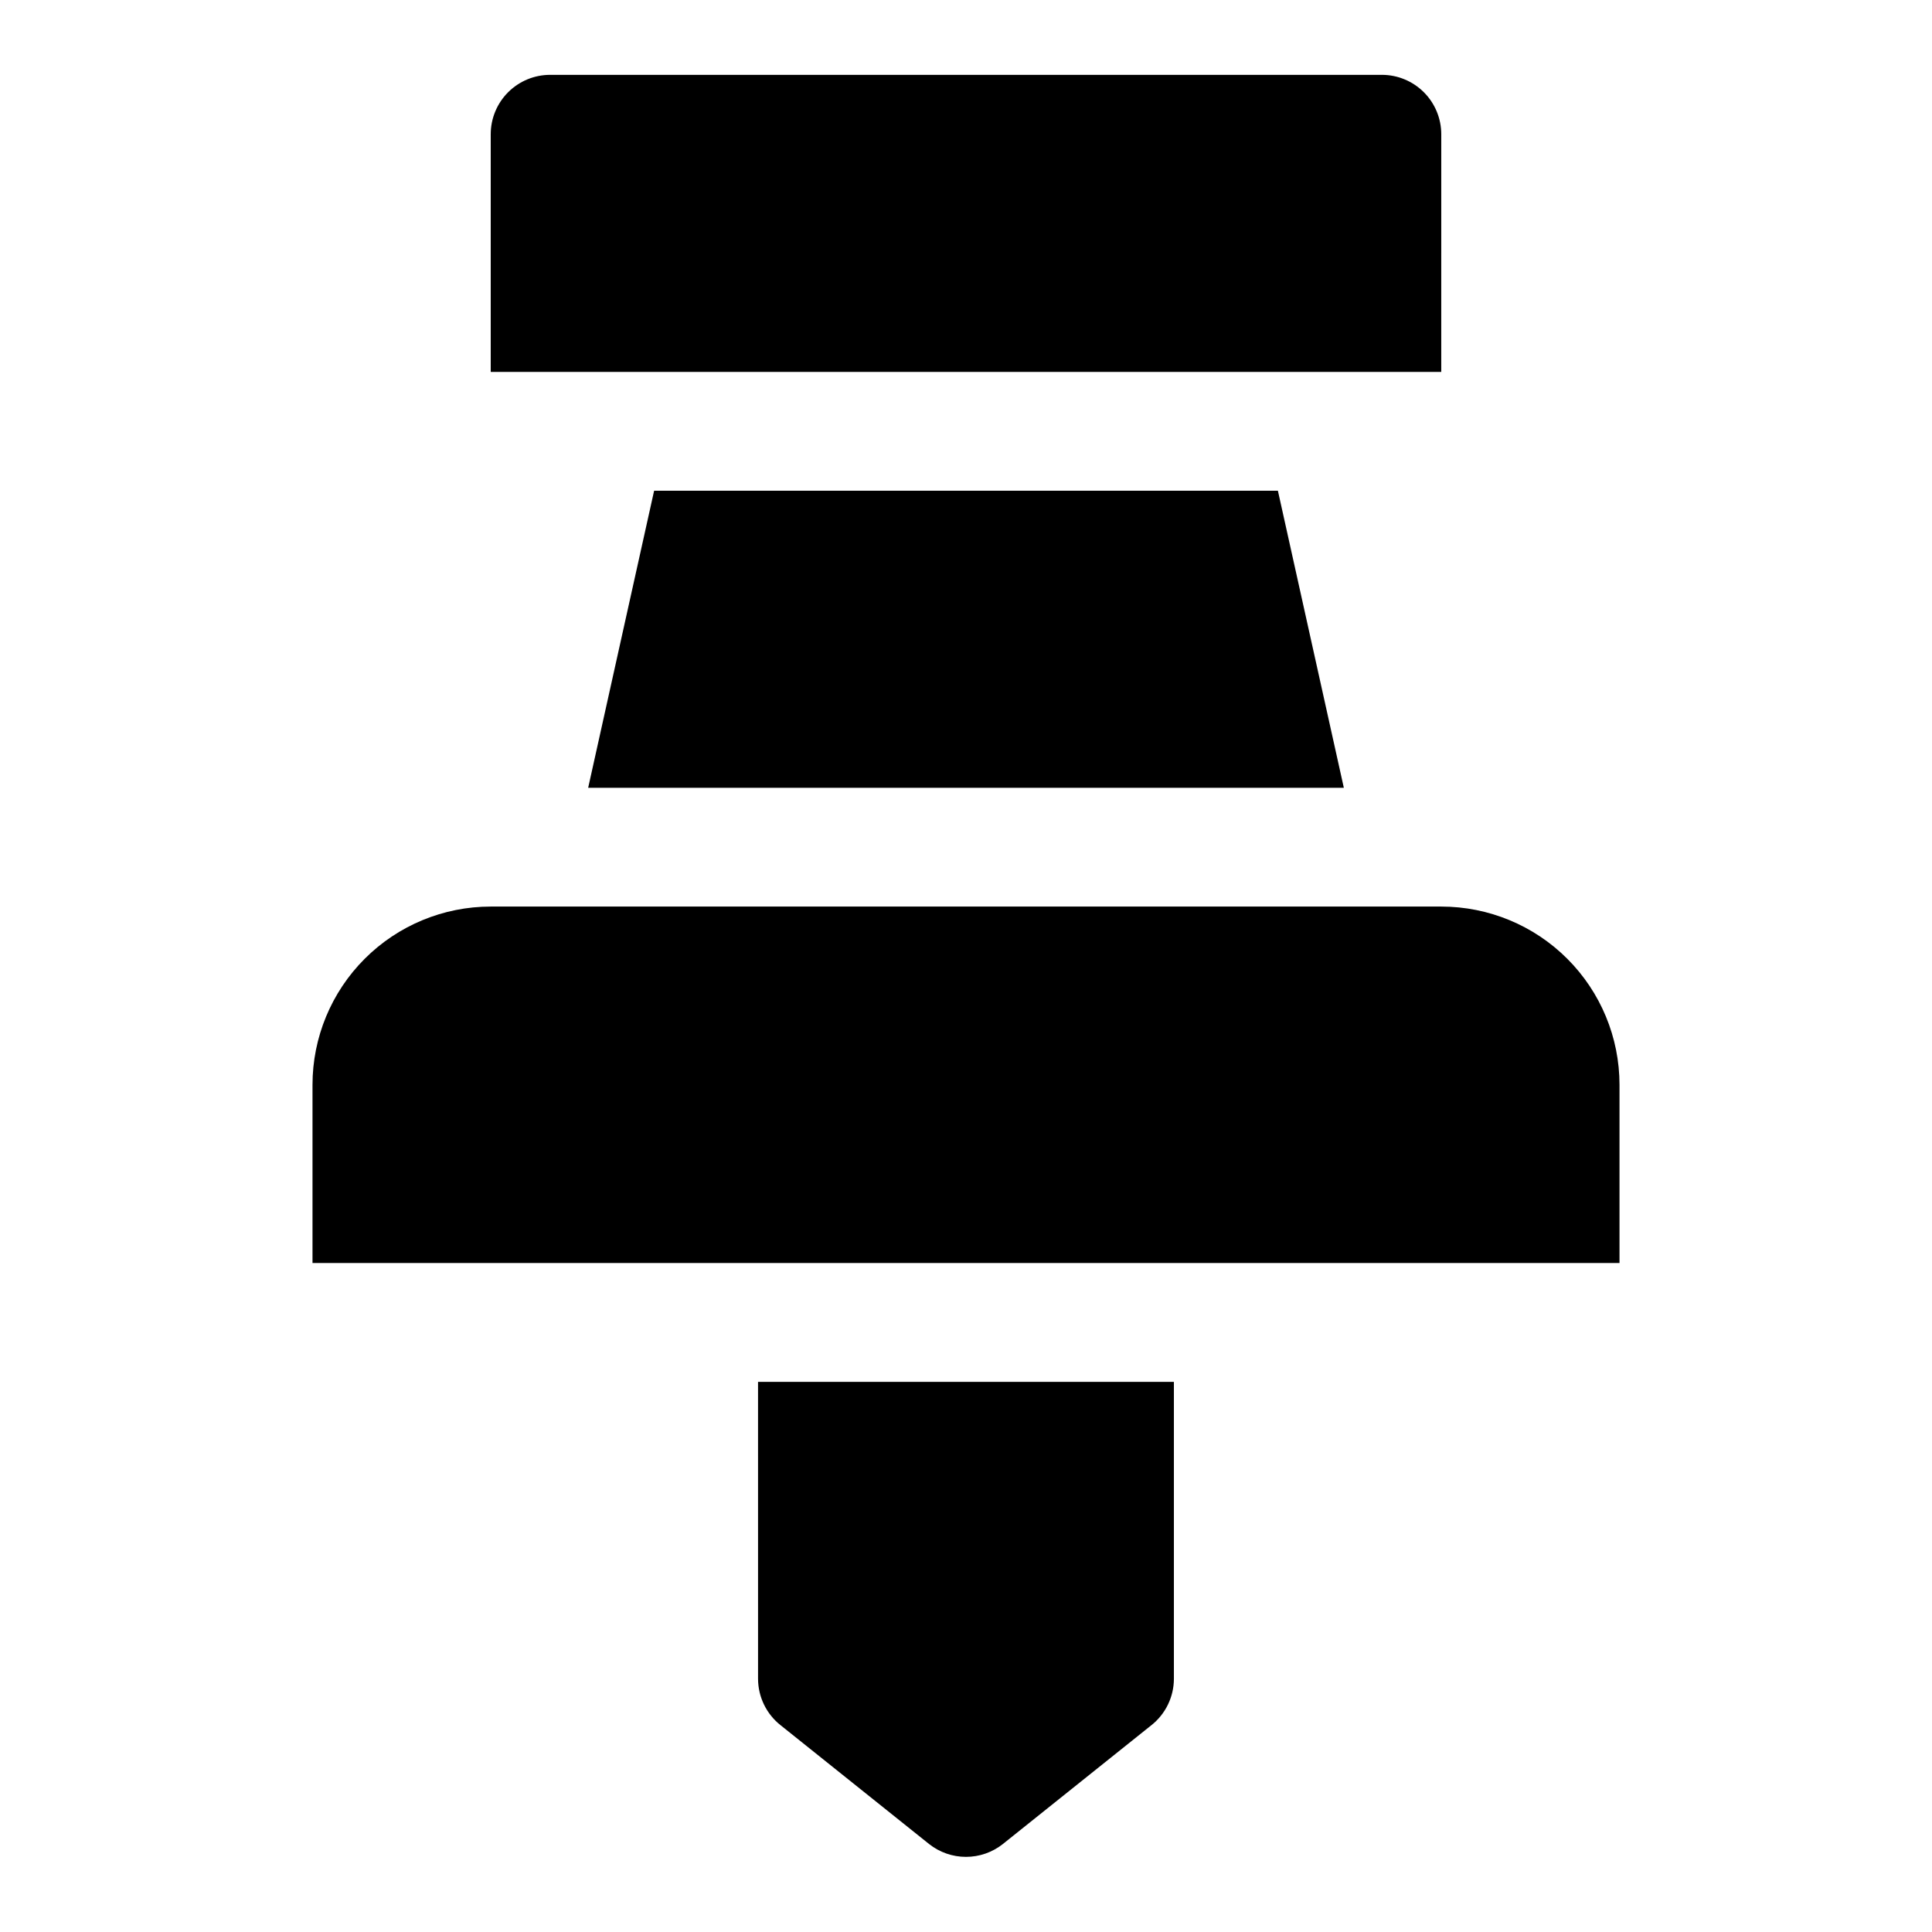
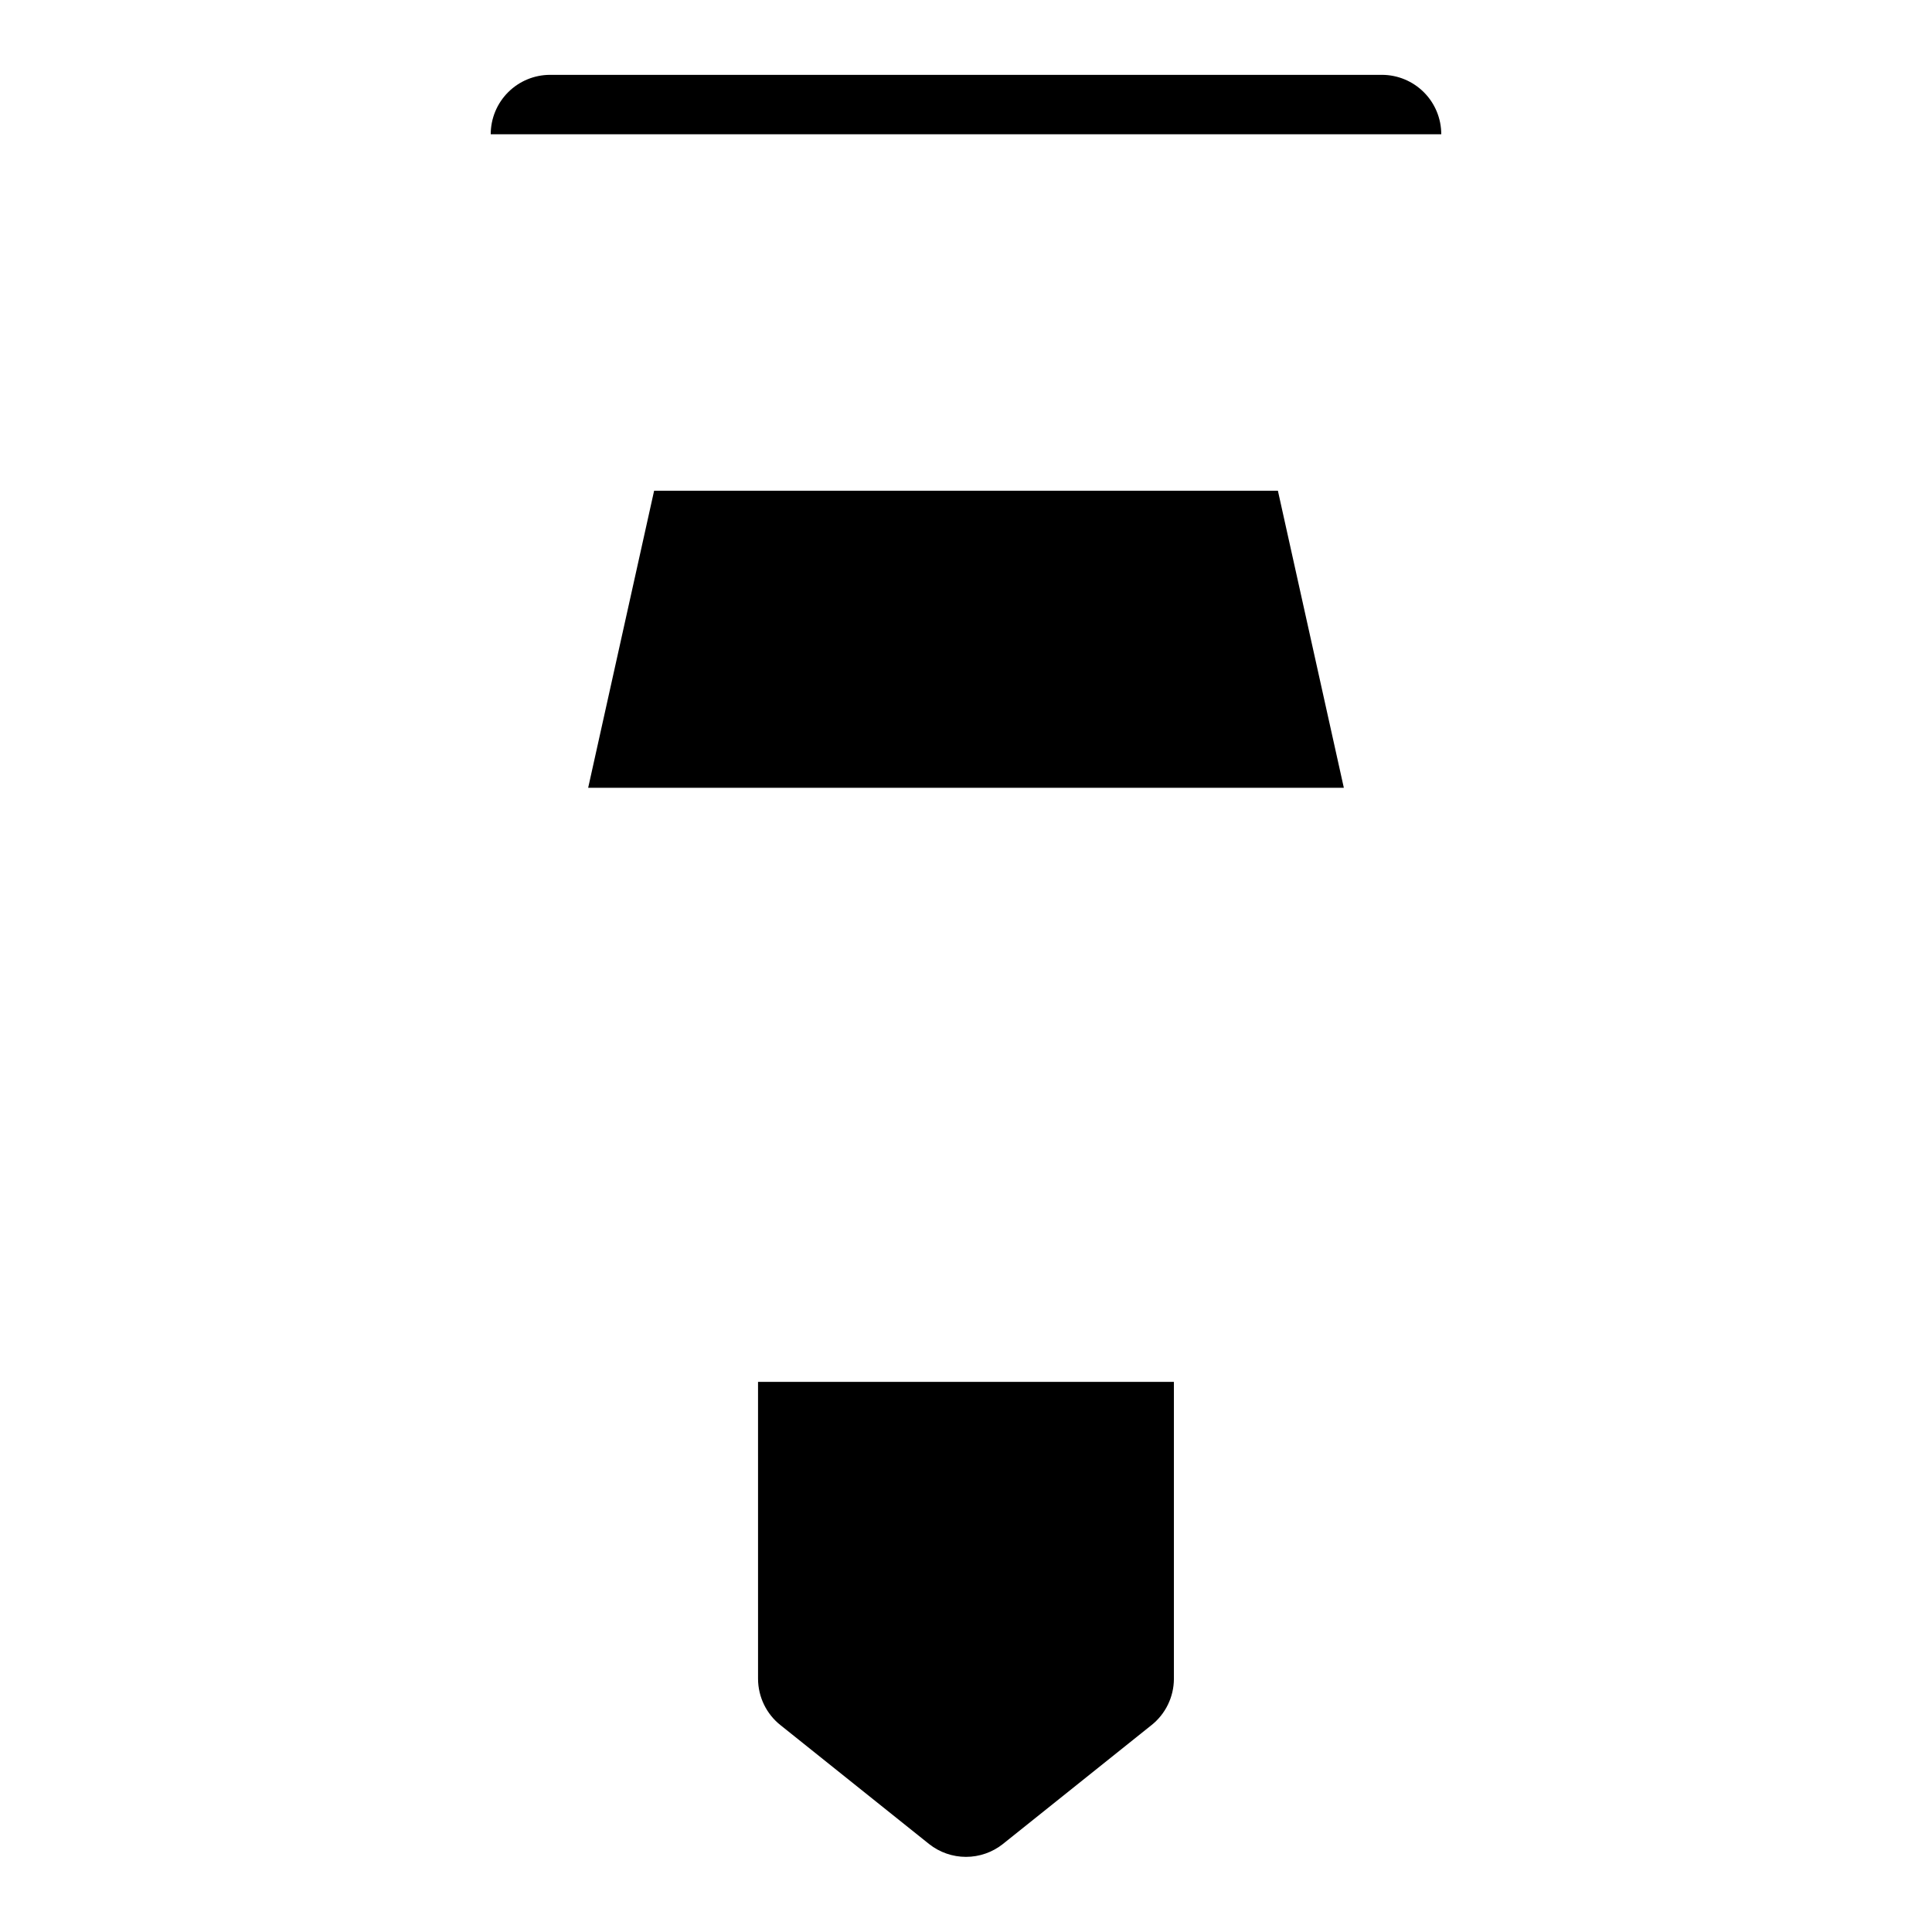
<svg xmlns="http://www.w3.org/2000/svg" fill="#000000" width="800px" height="800px" version="1.1" viewBox="144 144 512 512">
  <g>
-     <path d="m525.95 179.58c0-4.176-1.656-8.18-4.609-11.133s-6.957-4.613-11.133-4.613h-220.42c-4.176 0-8.18 1.66-11.133 4.613s-4.609 6.957-4.609 11.133v62.977h251.9z" />
+     <path d="m525.95 179.58c0-4.176-1.656-8.18-4.609-11.133s-6.957-4.613-11.133-4.613h-220.42c-4.176 0-8.18 1.66-11.133 4.613s-4.609 6.957-4.609 11.133h251.9z" />
    <path d="m299.87 352.77h200.26l-17.473-78.719h-165.31z" />
    <path d="m344.89 588.93c0.023 4.793 2.223 9.312 5.984 12.281l39.359 31.488c2.777 2.195 6.219 3.391 9.762 3.391s6.981-1.195 9.762-3.391l39.359-31.488c3.758-2.969 5.961-7.488 5.981-12.281v-78.719h-110.21z" />
-     <path d="m525.95 384.25h-251.9c-12.527 0-24.543 4.977-33.398 13.836-8.859 8.855-13.836 20.871-13.836 33.398v47.23h346.37v-47.23c0-12.527-4.977-24.543-13.836-33.398-8.855-8.859-20.871-13.836-33.398-13.836z" />
  </g>
</svg>